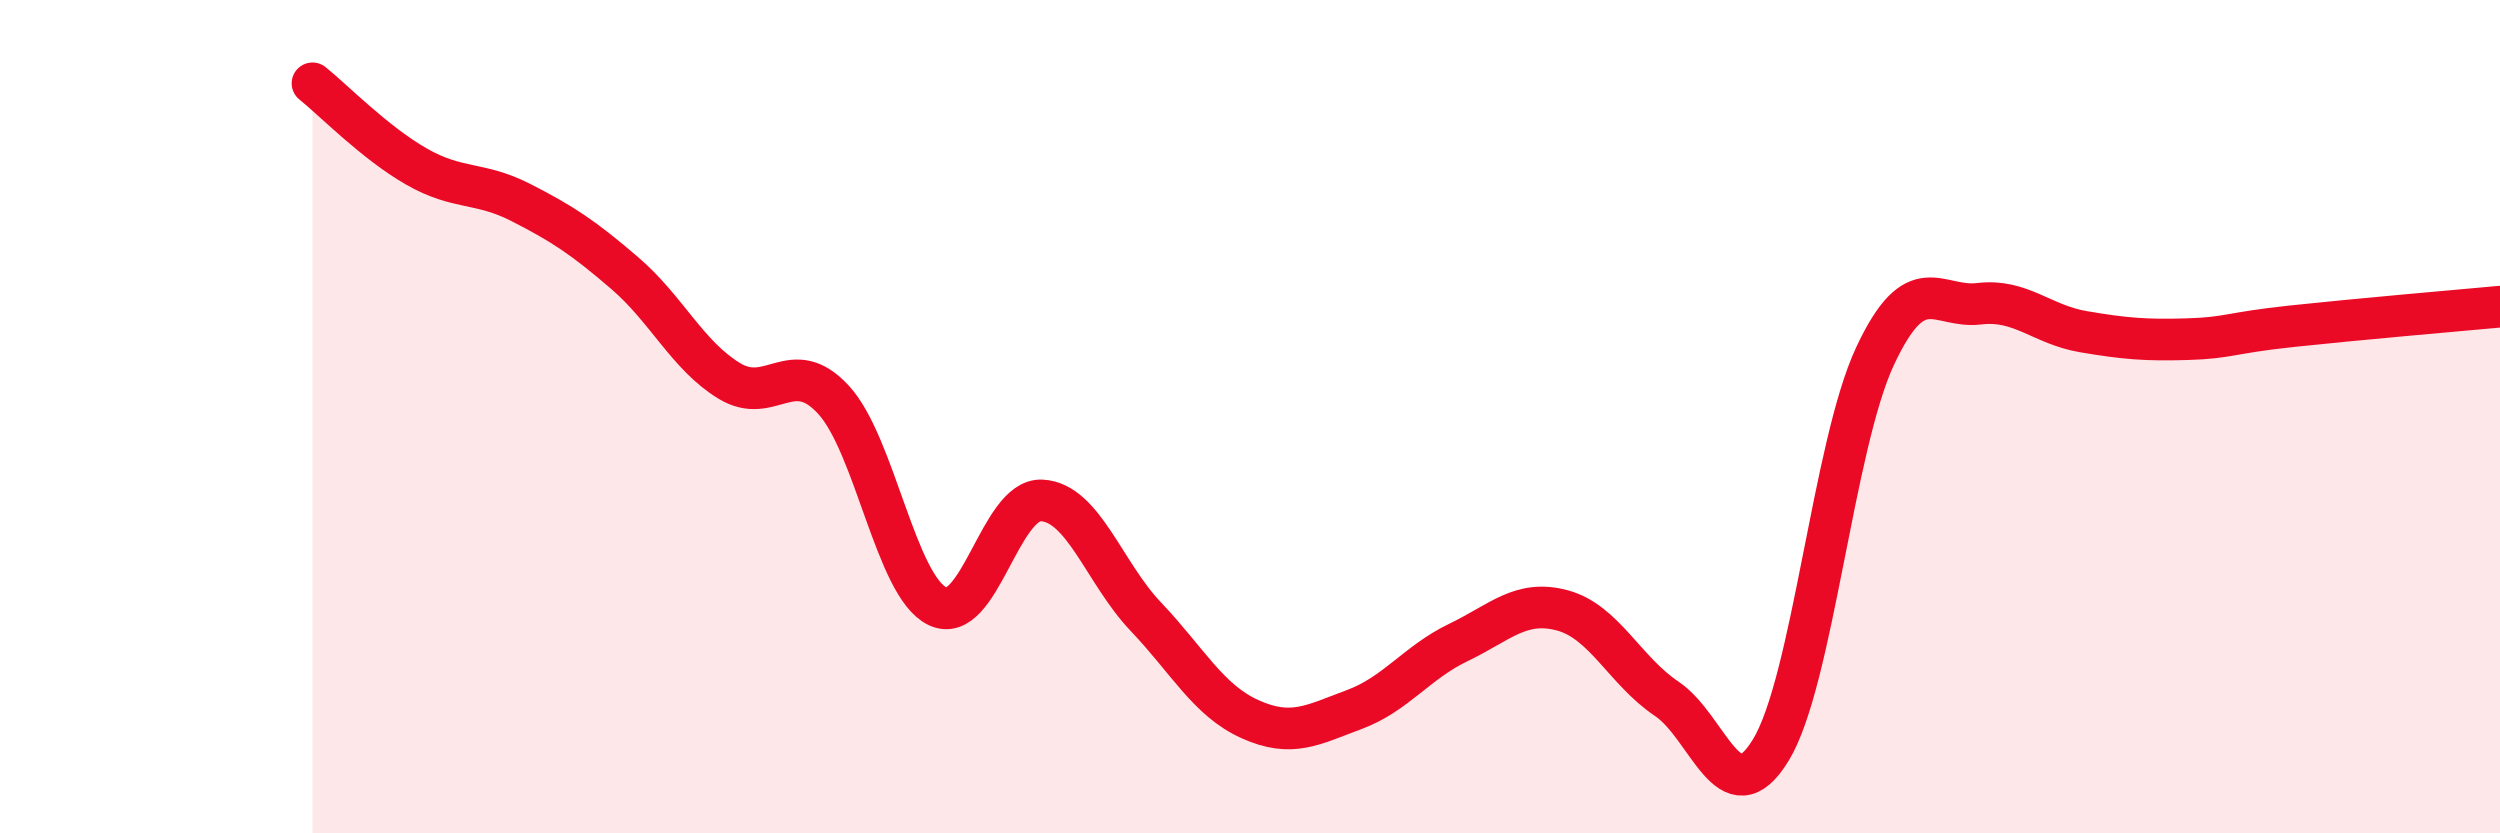
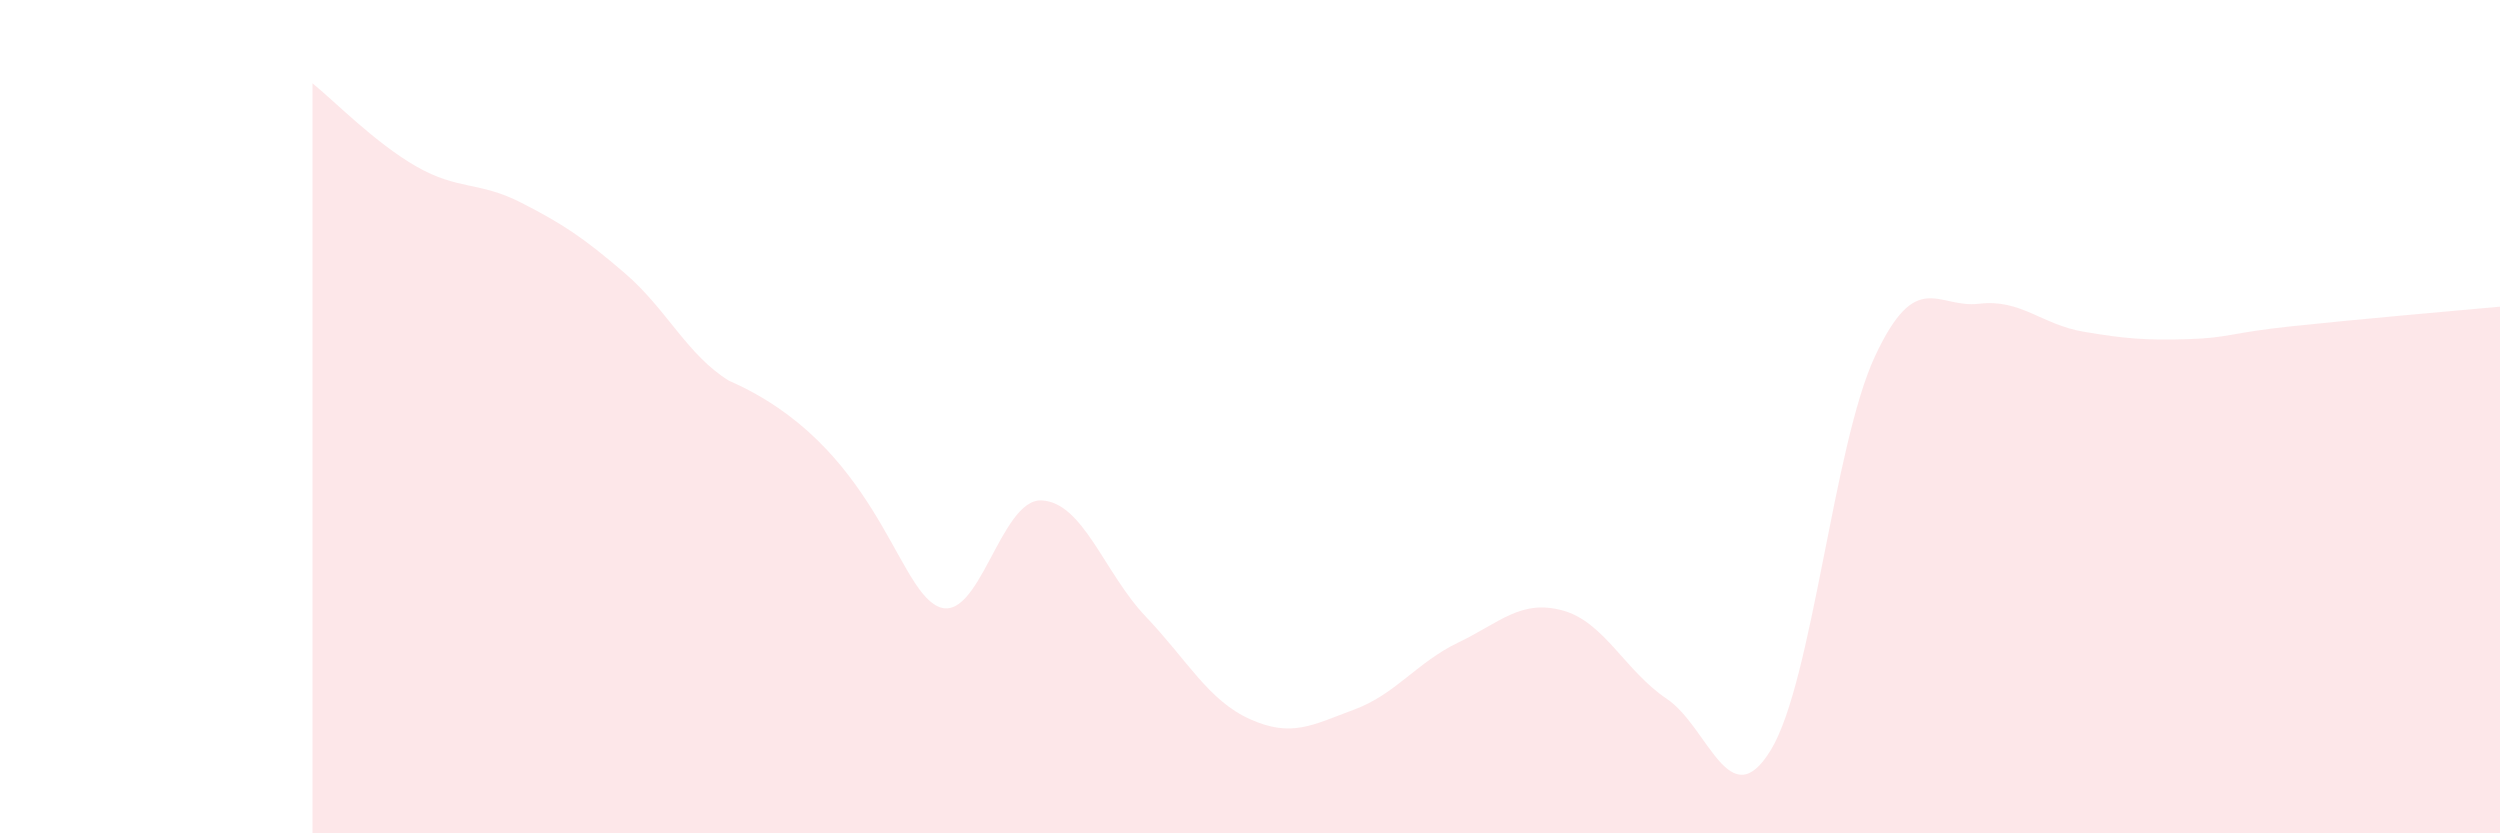
<svg xmlns="http://www.w3.org/2000/svg" width="60" height="20" viewBox="0 0 60 20">
-   <path d="M 7.5,2 C 8,2.4 9,3.43 10,4 C 11,4.57 11.5,4.35 12.5,4.86 C 13.5,5.37 14,5.7 15,6.56 C 16,7.42 16.5,8.53 17.5,9.14 C 18.5,9.75 19,8.51 20,9.59 C 21,10.67 21.5,14.07 22.5,14.55 C 23.5,15.03 24,11.96 25,12.01 C 26,12.06 26.5,13.75 27.5,14.8 C 28.5,15.85 29,16.81 30,17.26 C 31,17.71 31.5,17.4 32.5,17.03 C 33.5,16.66 34,15.9 35,15.42 C 36,14.94 36.5,14.38 37.5,14.65 C 38.5,14.92 39,16.1 40,16.77 C 41,17.44 41.5,19.64 42.5,18 C 43.5,16.36 44,10.69 45,8.55 C 46,6.41 46.5,7.41 47.5,7.29 C 48.5,7.17 49,7.79 50,7.96 C 51,8.13 51.5,8.17 52.5,8.14 C 53.5,8.11 53.5,7.99 55,7.83 C 56.5,7.67 59,7.45 60,7.36L60 20L7.5 20Z" fill="#EB0A25" opacity="0.1" stroke-linecap="round" stroke-linejoin="round" />
-   <path d="M 7.5,2 C 8,2.4 9,3.43 10,4 C 11,4.57 11.5,4.35 12.5,4.86 C 13.5,5.37 14,5.7 15,6.56 C 16,7.42 16.5,8.53 17.5,9.14 C 18.5,9.75 19,8.51 20,9.59 C 21,10.67 21.5,14.07 22.5,14.55 C 23.5,15.03 24,11.96 25,12.01 C 26,12.06 26.5,13.75 27.5,14.8 C 28.5,15.85 29,16.81 30,17.26 C 31,17.71 31.5,17.4 32.5,17.03 C 33.5,16.66 34,15.9 35,15.42 C 36,14.94 36.5,14.38 37.5,14.65 C 38.5,14.92 39,16.1 40,16.77 C 41,17.44 41.5,19.64 42.5,18 C 43.5,16.36 44,10.69 45,8.55 C 46,6.41 46.5,7.41 47.5,7.29 C 48.5,7.17 49,7.79 50,7.96 C 51,8.13 51.5,8.17 52.5,8.14 C 53.5,8.11 53.5,7.99 55,7.83 C 56.5,7.67 59,7.45 60,7.36" stroke="#EB0A25" stroke-width="1" fill="none" stroke-linecap="round" stroke-linejoin="round" />
+   <path d="M 7.5,2 C 8,2.4 9,3.43 10,4 C 11,4.57 11.5,4.35 12.5,4.86 C 13.5,5.37 14,5.7 15,6.56 C 16,7.42 16.5,8.53 17.5,9.14 C 21,10.67 21.5,14.07 22.5,14.55 C 23.5,15.03 24,11.96 25,12.01 C 26,12.06 26.5,13.75 27.5,14.8 C 28.5,15.85 29,16.81 30,17.26 C 31,17.71 31.5,17.4 32.5,17.03 C 33.5,16.66 34,15.9 35,15.42 C 36,14.94 36.5,14.38 37.5,14.65 C 38.5,14.92 39,16.1 40,16.77 C 41,17.44 41.5,19.64 42.5,18 C 43.5,16.36 44,10.69 45,8.55 C 46,6.41 46.5,7.41 47.5,7.29 C 48.5,7.17 49,7.79 50,7.96 C 51,8.13 51.5,8.17 52.5,8.14 C 53.5,8.11 53.5,7.99 55,7.83 C 56.5,7.67 59,7.45 60,7.36L60 20L7.5 20Z" fill="#EB0A25" opacity="0.1" stroke-linecap="round" stroke-linejoin="round" />
</svg>